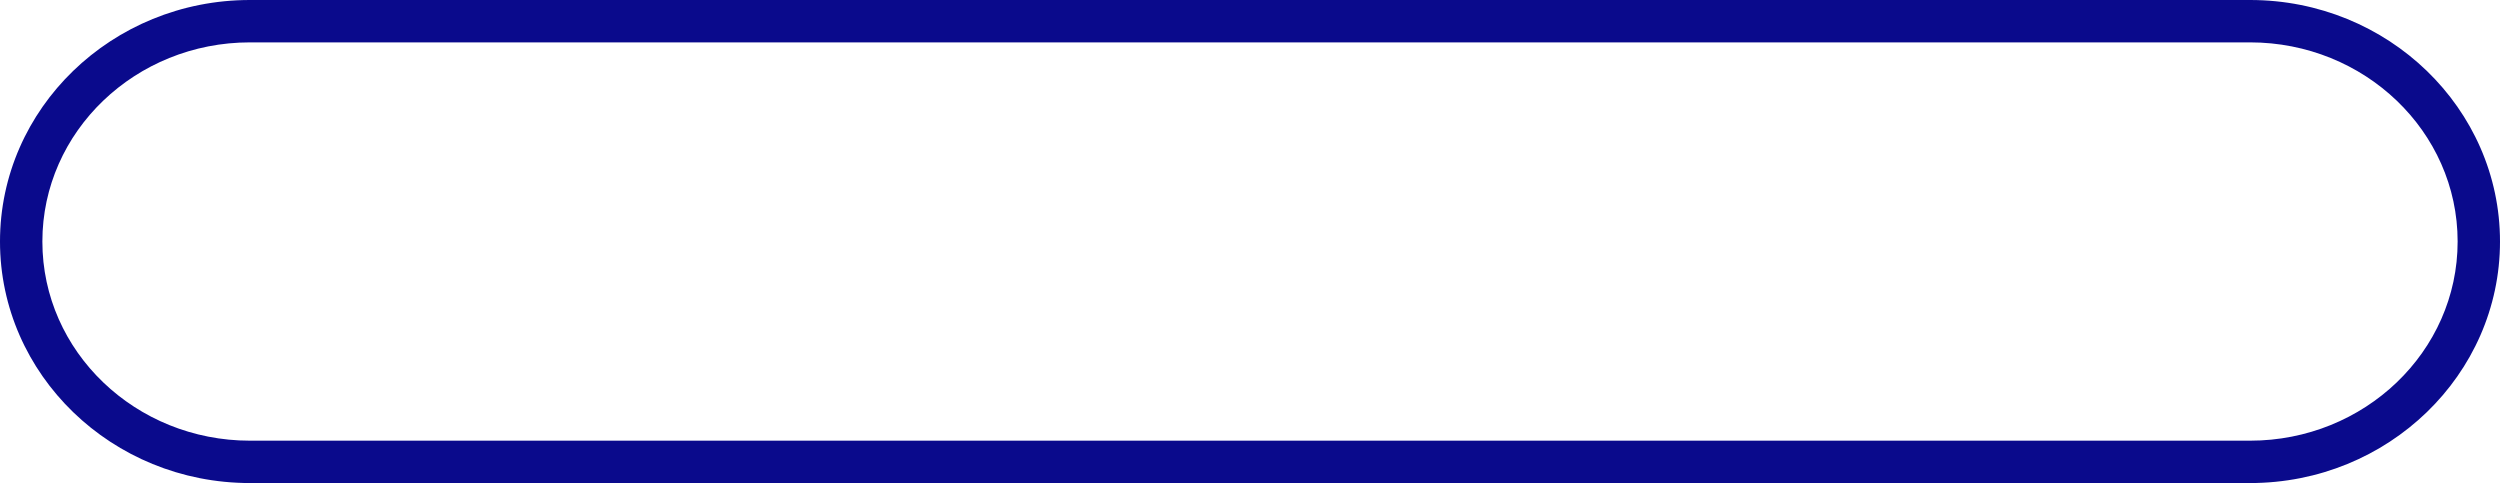
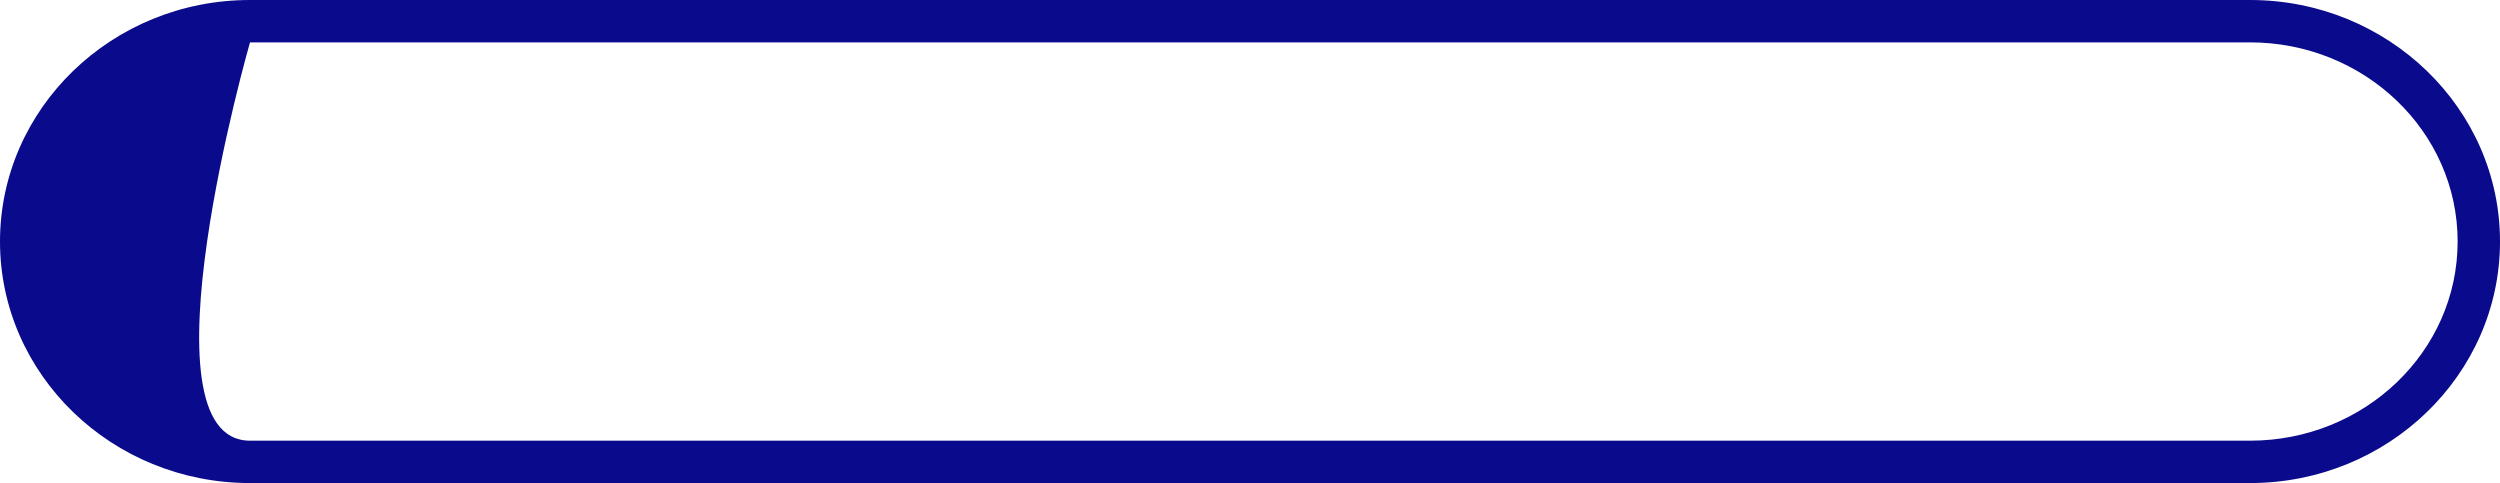
<svg xmlns="http://www.w3.org/2000/svg" version="1.1" id="Ebene_1" x="0px" y="0px" viewBox="0 0 29.5 5.7" style="enable-background:new 0 0 29.5 5.7;" xml:space="preserve">
  <style type="text/css">
	.st0{fill:#0A0A8C;stroke:#0A0A8C;stroke-width:0.5;stroke-miterlimit:10;}
	.st1{fill:none;stroke:#0A0A8C;stroke-width:0.5;stroke-miterlimit:10;}
	.st2{fill:#0A0A8C;}
</style>
  <g>
-     <path class="st2" d="M26.55,5.7H2.95C1.32,5.7,0,4.42,0,2.85S1.32,0,2.95,0h23.6c1.63,0,2.95,1.28,2.95,2.85S28.18,5.7,26.55,5.7z    M2.95,0.5C1.6,0.5,0.5,1.55,0.5,2.85S1.6,5.2,2.95,5.2h23.6C27.9,5.2,29,4.15,29,2.85S27.9,0.5,26.55,0.5H2.95z" />
+     <path class="st2" d="M26.55,5.7H2.95C1.32,5.7,0,4.42,0,2.85S1.32,0,2.95,0h23.6c1.63,0,2.95,1.28,2.95,2.85S28.18,5.7,26.55,5.7z    M2.95,0.5S1.6,5.2,2.95,5.2h23.6C27.9,5.2,29,4.15,29,2.85S27.9,0.5,26.55,0.5H2.95z" />
  </g>
</svg>